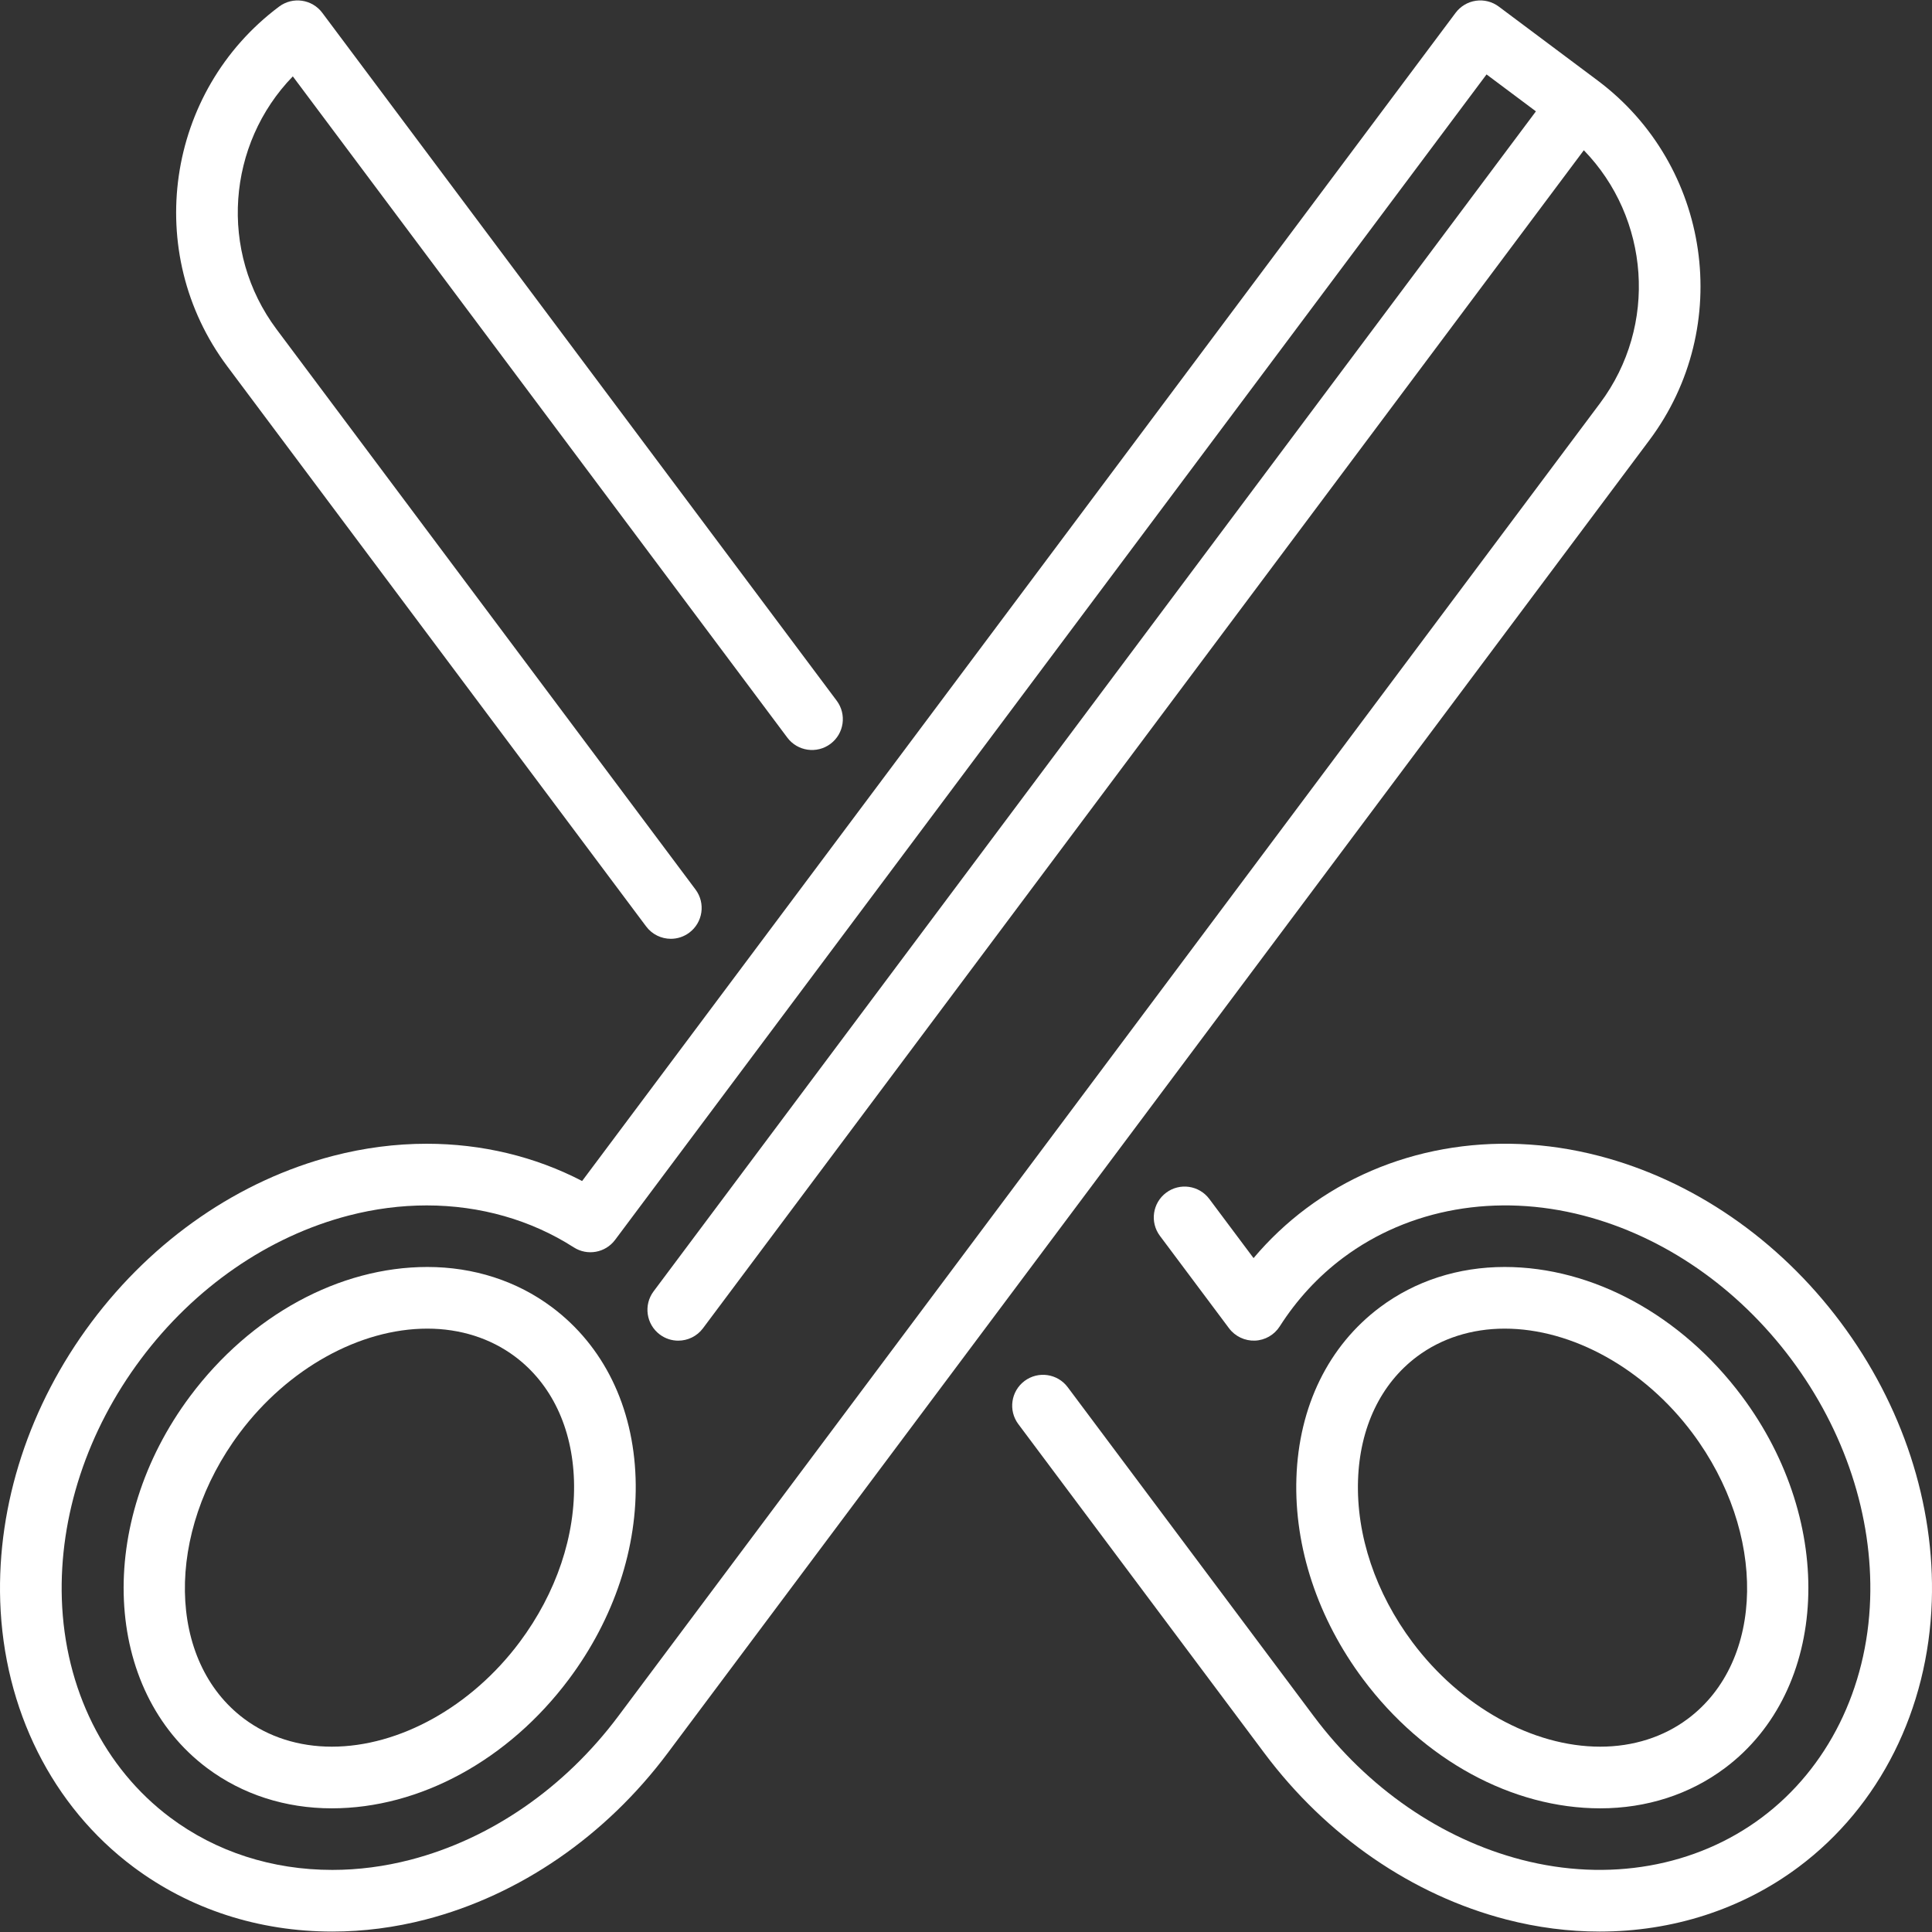
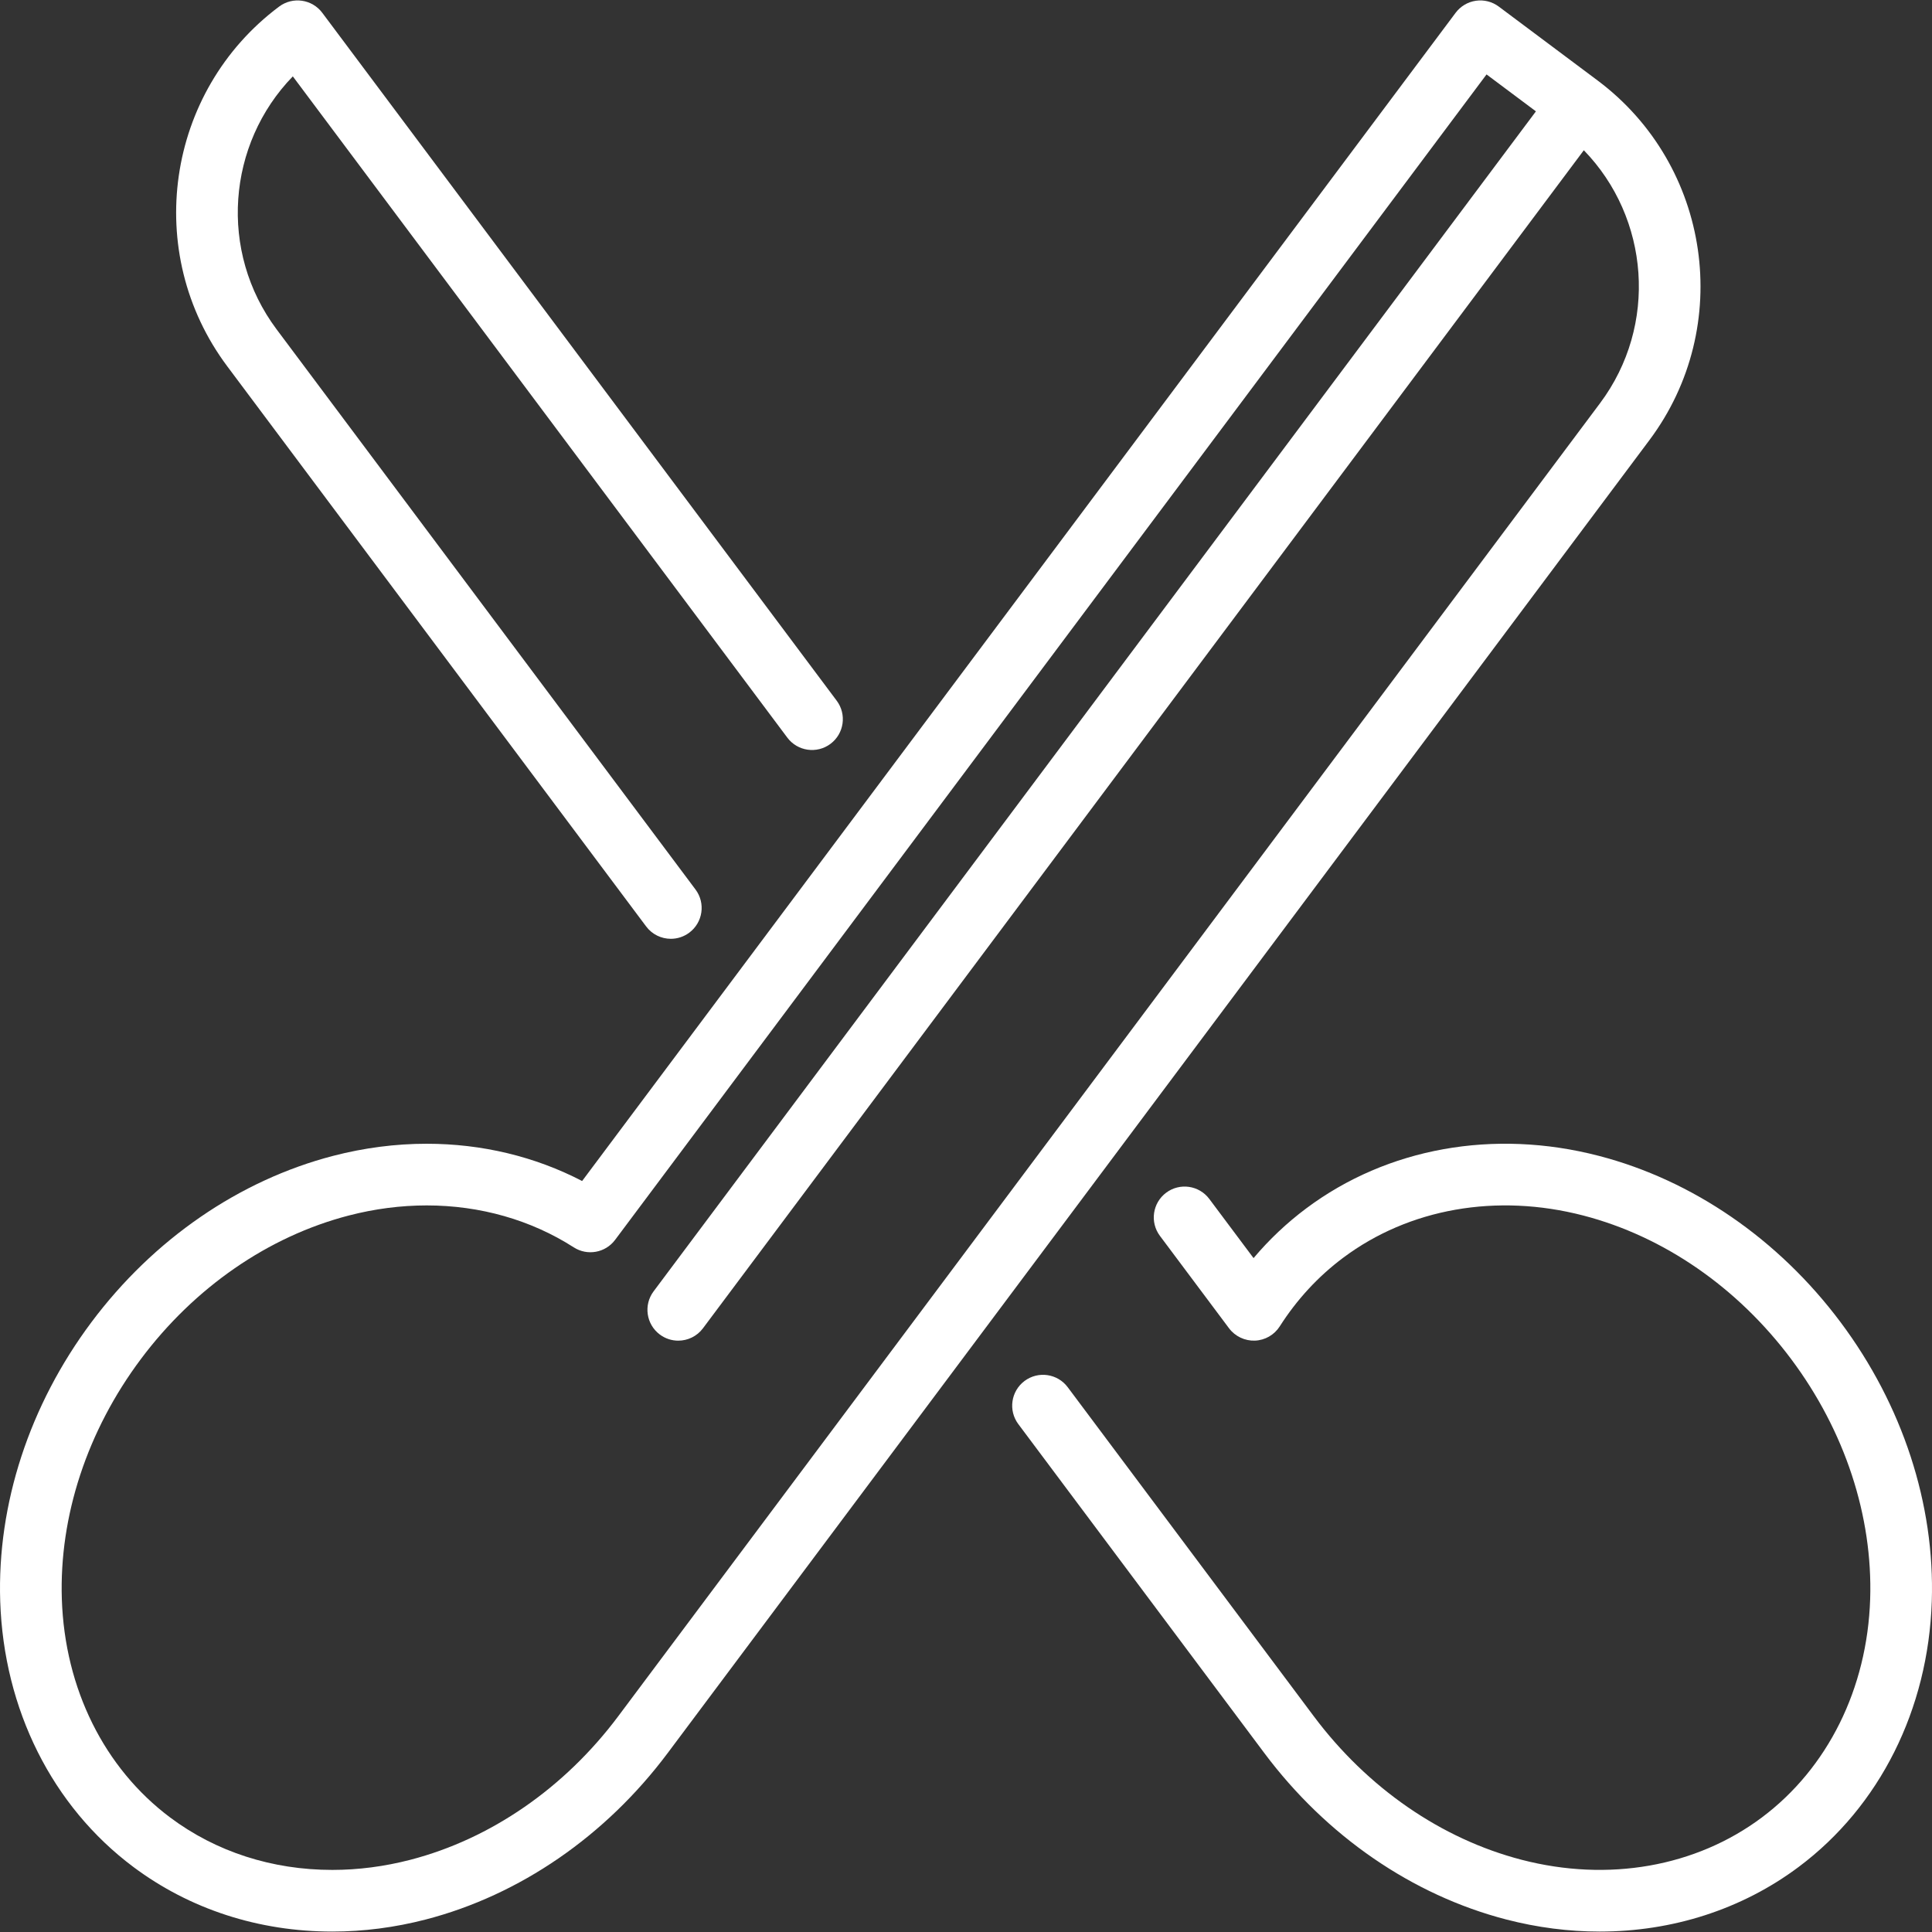
<svg xmlns="http://www.w3.org/2000/svg" version="1.1" id="Layer_1" x="0px" y="0px" viewBox="0 0 512 512" style="enable-background:new 0 0 512 512;" xml:space="preserve">
  <rect x="0" y="0" width="512" height="512" fill="#333333" stroke="none" />
  <g>
    <g>
      <path style="fill:#FFFFFF;" d="M423.363,21.316L397.19,1.743c-1.735-1.297-3.915-1.856-6.06-1.544c-2.145,0.309-4.079,1.458-5.377,3.194L154.268,312.98    c-12.46-6.479-26.551-9.875-41.188-9.875c-8.243,0-16.578,1.078-24.773,3.205c-24.891,6.461-47.646,22.117-64.075,44.086    C7.804,372.365-0.782,398.618,0.056,424.319c0.937,28.698,13.794,54.37,35.272,70.434c14.987,11.207,33.225,17.131,52.745,17.132    c8.249,0,16.587-1.08,24.786-3.207c24.89-6.46,47.645-22.116,64.075-44.086l260.183-347.957    C459.604,86.563,453.433,43.804,423.363,21.316z M424.031,106.85L163.849,454.806c-14.216,19.009-33.782,32.525-55.094,38.057    c-6.86,1.78-13.816,2.683-20.677,2.683c-15.967,0-30.822-4.8-42.962-13.877c-17.482-13.073-27.953-34.171-28.727-57.88    c-0.718-22.007,6.716-44.596,20.93-63.604c14.214-19.008,33.781-32.524,55.094-38.057c6.854-1.779,13.809-2.681,20.668-2.681    c14.156,0,27.634,3.843,38.975,11.116c3.608,2.315,8.388,1.447,10.953-1.985L393.948,19.723l13.086,9.786L173.206,342.225    c-2.702,3.613-1.963,8.733,1.65,11.436c1.469,1.098,3.184,1.628,4.886,1.628c2.488,0,4.946-1.133,6.549-3.278L419.731,39.817    C437.134,57.738,439.458,86.22,424.031,106.85z" />
    </g>
  </g>
  <g>
    <g>
-       <path style="fill:#FFFFFF;" d="M168.439,391.735c-0.619-18.994-8.496-35.089-22.177-45.322c-9.318-6.969-20.737-10.652-33.022-10.652    c-23.322,0-46.81,12.789-62.83,34.211c-25.186,33.68-23.17,77.912,4.496,98.602c9.318,6.969,20.737,10.652,33.021,10.652    c23.322,0,46.81-12.789,62.83-34.211C162.758,428.969,169.037,410.046,168.439,391.735z M137.672,435.229    c-12.758,17.059-31.818,27.658-49.745,27.658c-8.729,0-16.763-2.558-23.235-7.398c-20.449-15.294-20.987-49.265-1.196-75.73    c12.758-17.059,31.818-27.658,49.745-27.658c8.729,0,16.764,2.558,23.235,7.398c9.626,7.198,15.178,18.836,15.633,32.769    C152.586,406.884,147.458,422.141,137.672,435.229z" />
-     </g>
+       </g>
  </g>
  <g>
    <g>
      <path style="fill:#FFFFFF;" d="M487.768,350.396c-16.429-21.969-39.184-37.627-64.074-44.085c-27.798-7.217-56.052-2.138-77.531,13.924    c-5.141,3.843-9.81,8.253-13.959,13.176l-11.727-15.681c-2.702-3.613-7.823-4.351-11.435-1.65    c-3.613,2.703-4.353,7.823-1.65,11.436l18.317,24.493c1.608,2.149,4.209,3.366,6.847,3.271c2.682-0.1,5.143-1.51,6.585-3.772    c4.543-7.125,10.197-13.244,16.809-18.188c17.482-13.076,40.679-17.154,63.639-11.194c21.312,5.532,40.878,19.046,55.094,38.056    c14.215,19.009,21.648,41.598,20.93,63.604c-0.773,23.71-11.244,44.806-28.727,57.88c-17.483,13.073-40.681,17.153-63.64,11.194    c-21.311-5.532-40.877-19.046-55.093-38.057l-65.2-87.185c-2.701-3.613-7.824-4.352-11.435-1.65    c-3.613,2.703-4.353,7.823-1.65,11.436l65.2,87.185c16.429,21.969,39.184,37.627,64.074,44.086    c8.288,2.151,16.617,3.209,24.796,3.209c19.248,0,37.661-5.861,52.735-17.135c21.48-16.064,34.337-41.736,35.273-70.434    C512.783,398.619,504.197,372.366,487.768,350.396z" />
    </g>
  </g>
  <g>
    <g>
      <path style="fill:#FFFFFF;" d="M221.735,185.694L85.407,3.394c-2.702-3.612-7.822-4.353-11.436-1.65C43.899,24.231,37.728,66.991,60.216,97.062    l111.017,148.451c1.605,2.146,4.061,3.278,6.549,3.278c1.703,0,3.418-0.531,4.887-1.628c3.613-2.703,4.352-7.823,1.65-11.436    L73.302,87.278C57.876,66.648,60.196,38.161,77.6,20.239l131.049,175.241c2.703,3.613,7.822,4.353,11.436,1.65    C223.698,194.427,224.437,189.307,221.735,185.694z" />
    </g>
  </g>
  <g>
    <g>
-       <path style="fill:#FFFFFF;" d="M461.588,369.973c-16.019-21.422-39.508-34.211-62.829-34.211c-12.285,0-23.703,3.683-33.022,10.652    c-13.683,10.231-21.56,26.327-22.178,45.322c-0.598,18.311,5.682,37.232,17.682,53.281c16.02,21.42,39.508,34.209,62.831,34.211    c12.285,0,23.703-3.683,33.022-10.652C484.76,447.885,486.775,403.653,461.588,369.973z M447.309,455.489    c-6.472,4.839-14.505,7.398-23.232,7.398c-17.93-0.001-36.991-10.598-49.749-27.658c-9.787-13.088-14.914-28.345-14.437-42.961    c0.455-13.933,6.008-25.57,15.633-32.769c6.472-4.839,14.506-7.398,23.236-7.398c17.925,0,36.986,10.598,49.743,27.658    C468.294,406.223,467.758,440.195,447.309,455.489z" />
-     </g>
+       </g>
  </g>
  <g>
</g>
  <g>
</g>
  <g>
</g>
  <g>
</g>
  <g>
</g>
  <g>
</g>
  <g>
</g>
  <g>
</g>
  <g>
</g>
  <g>
</g>
  <g>
</g>
  <g>
</g>
  <g>
</g>
  <g>
</g>
  <g>
</g>
</svg>